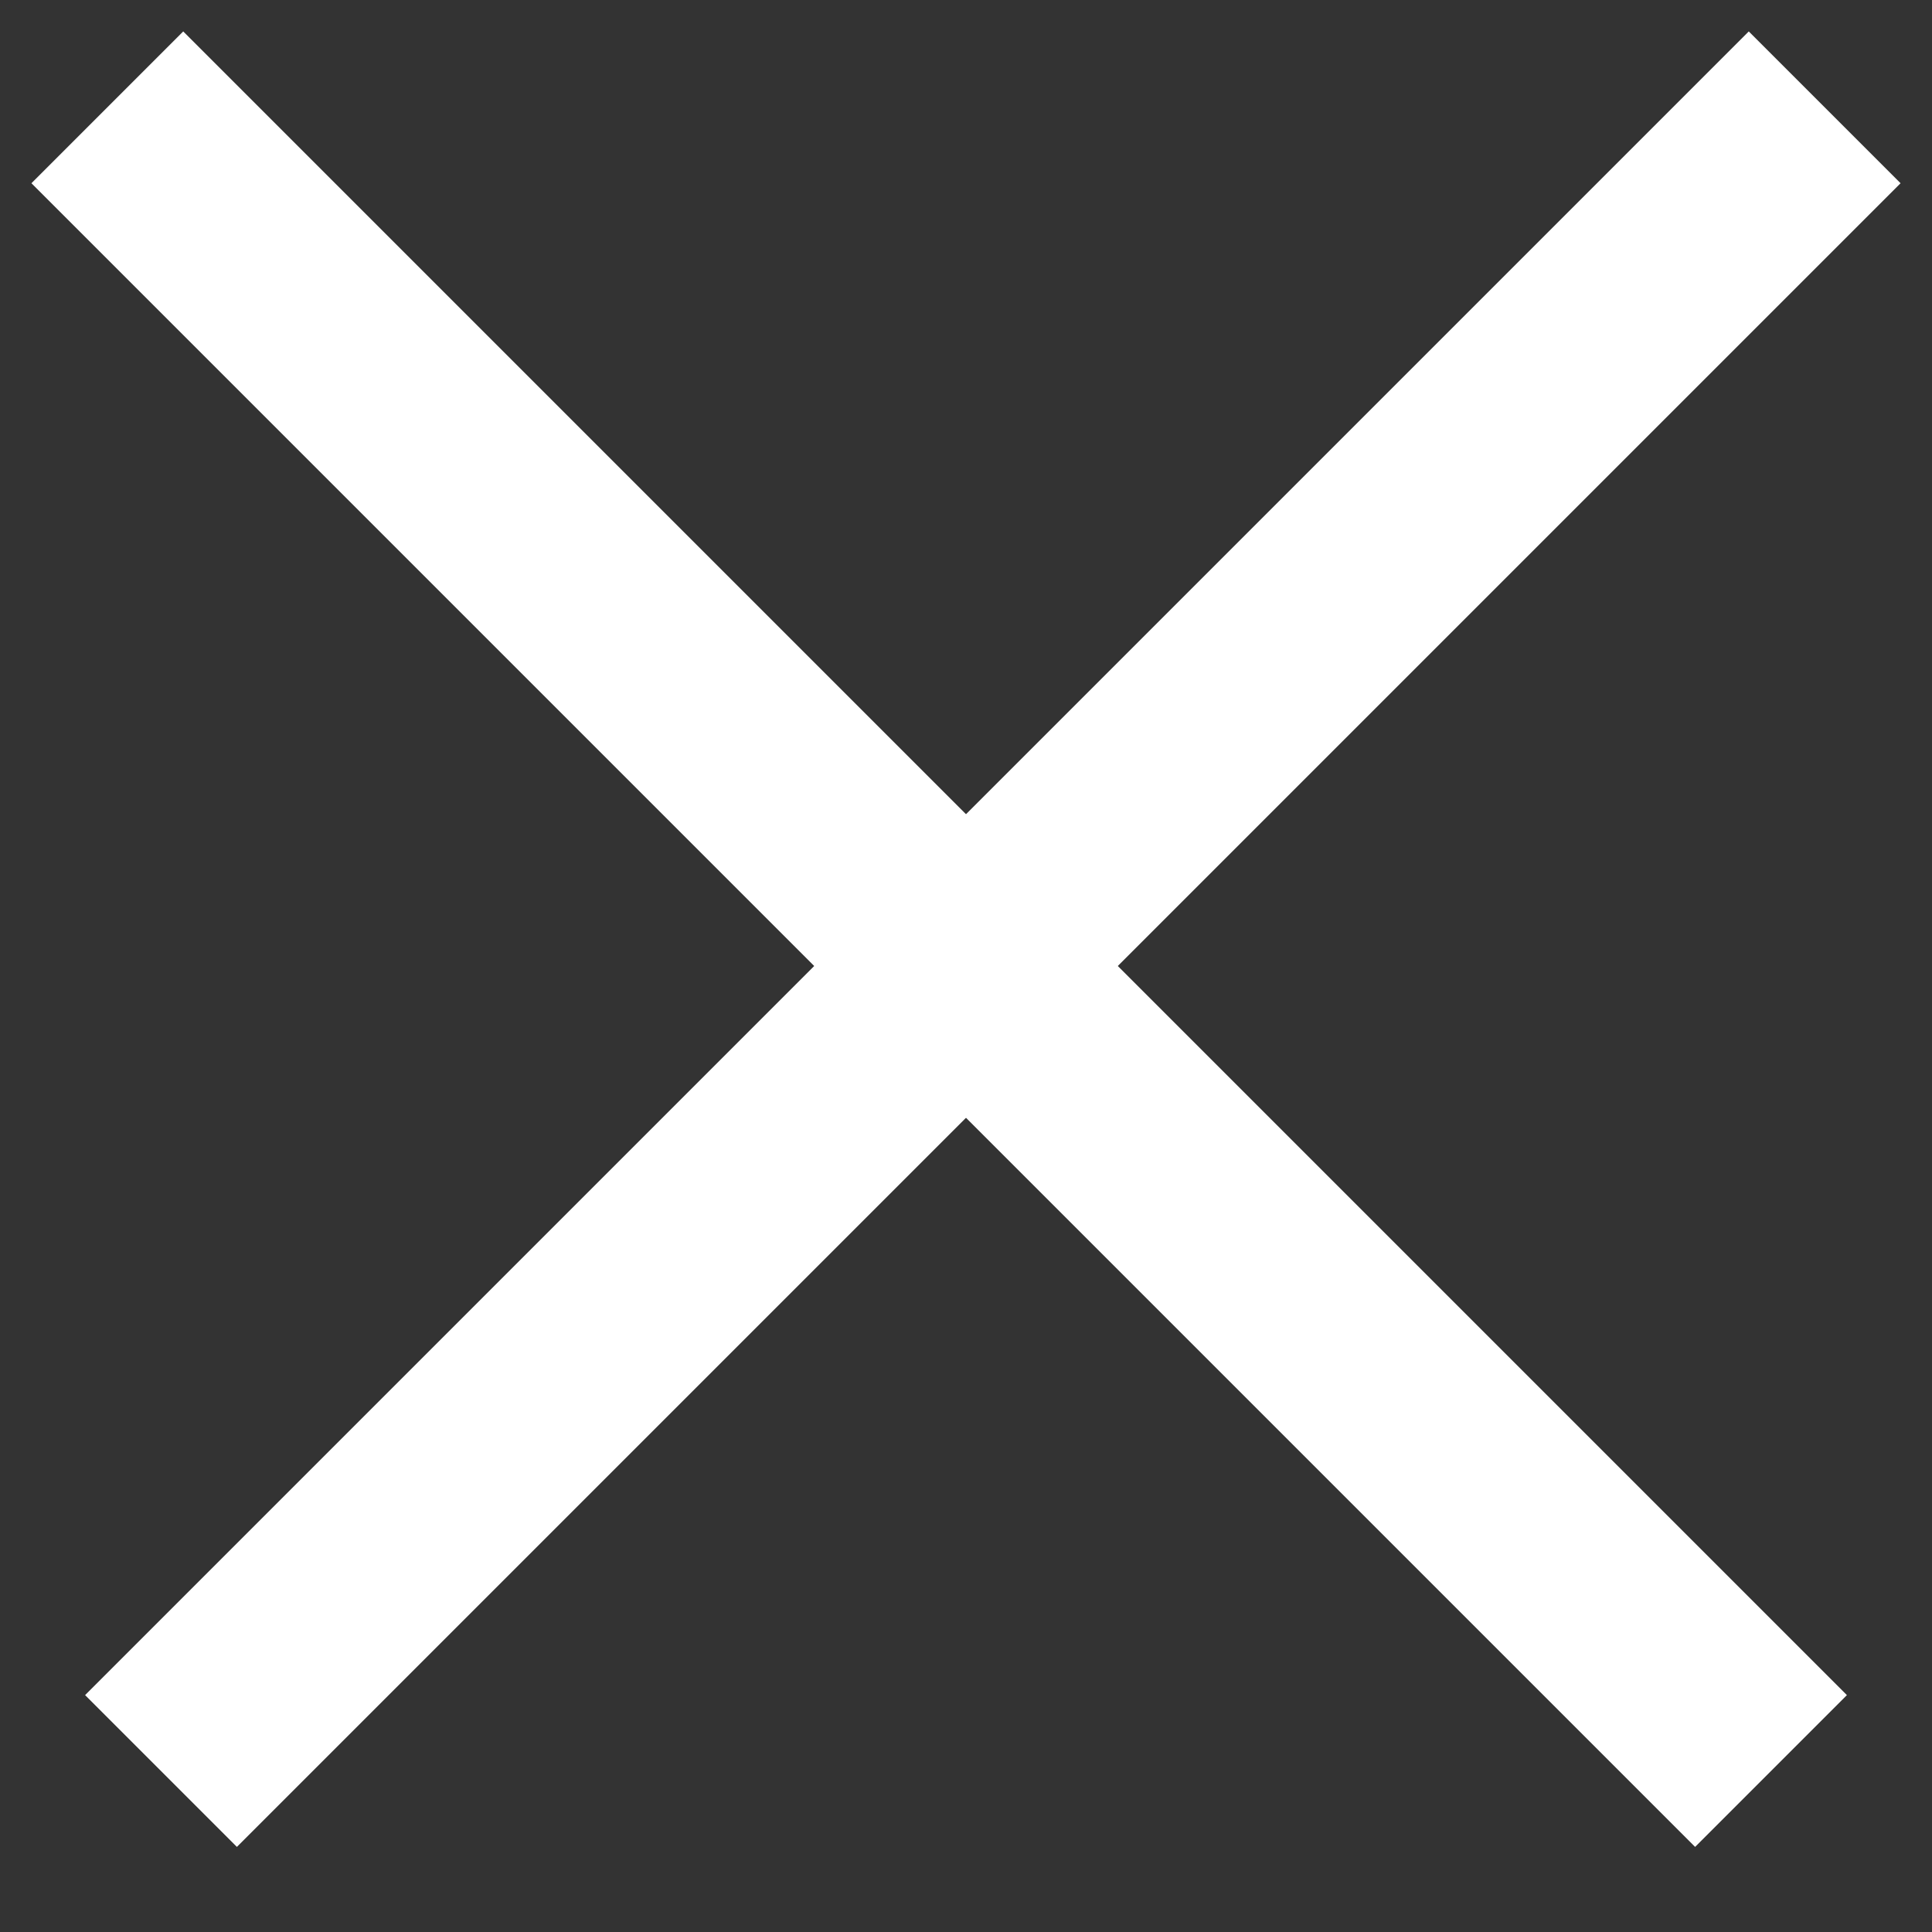
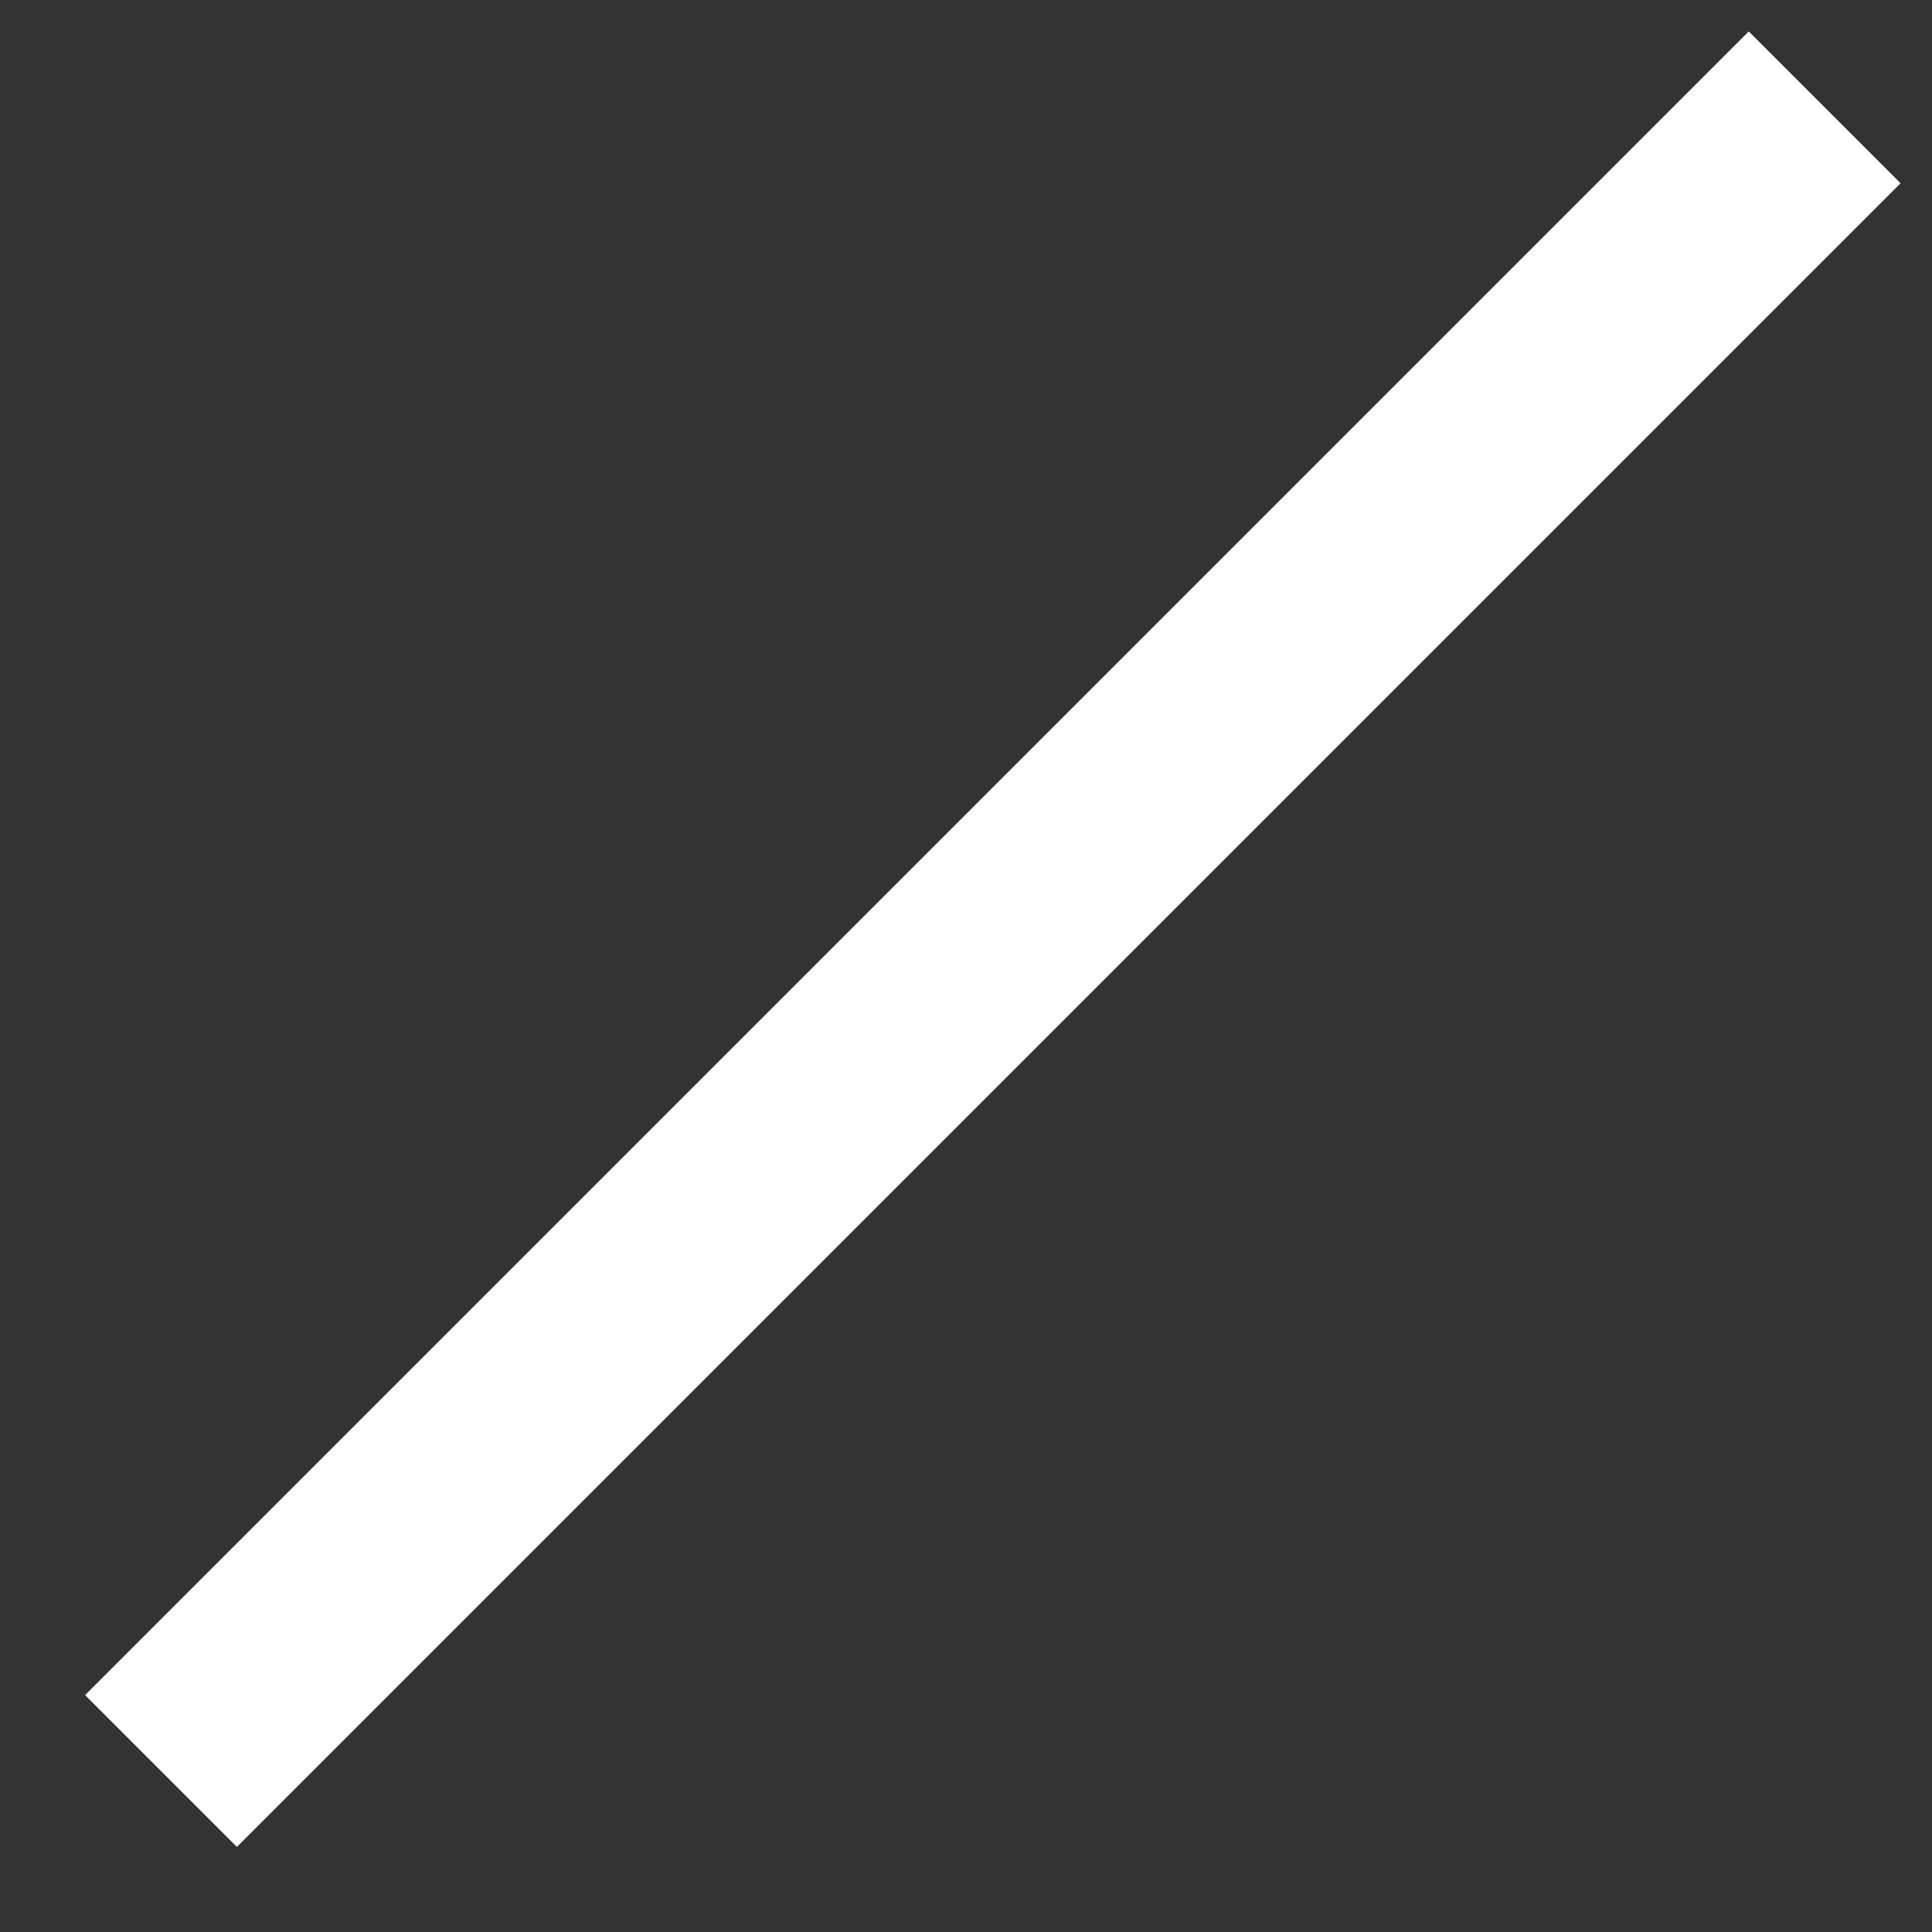
<svg xmlns="http://www.w3.org/2000/svg" width="18" height="18" viewBox="0 0 18 18" fill="none">
  <rect x="0" y="0" width="18" height="18" fill="#333333" stroke="none" />
-   <path d="M1 1L16.5 16.5" stroke="white" stroke-width="2" />
  <path d="M17 1L1.5 16.5" stroke="white" stroke-width="2" />
</svg>